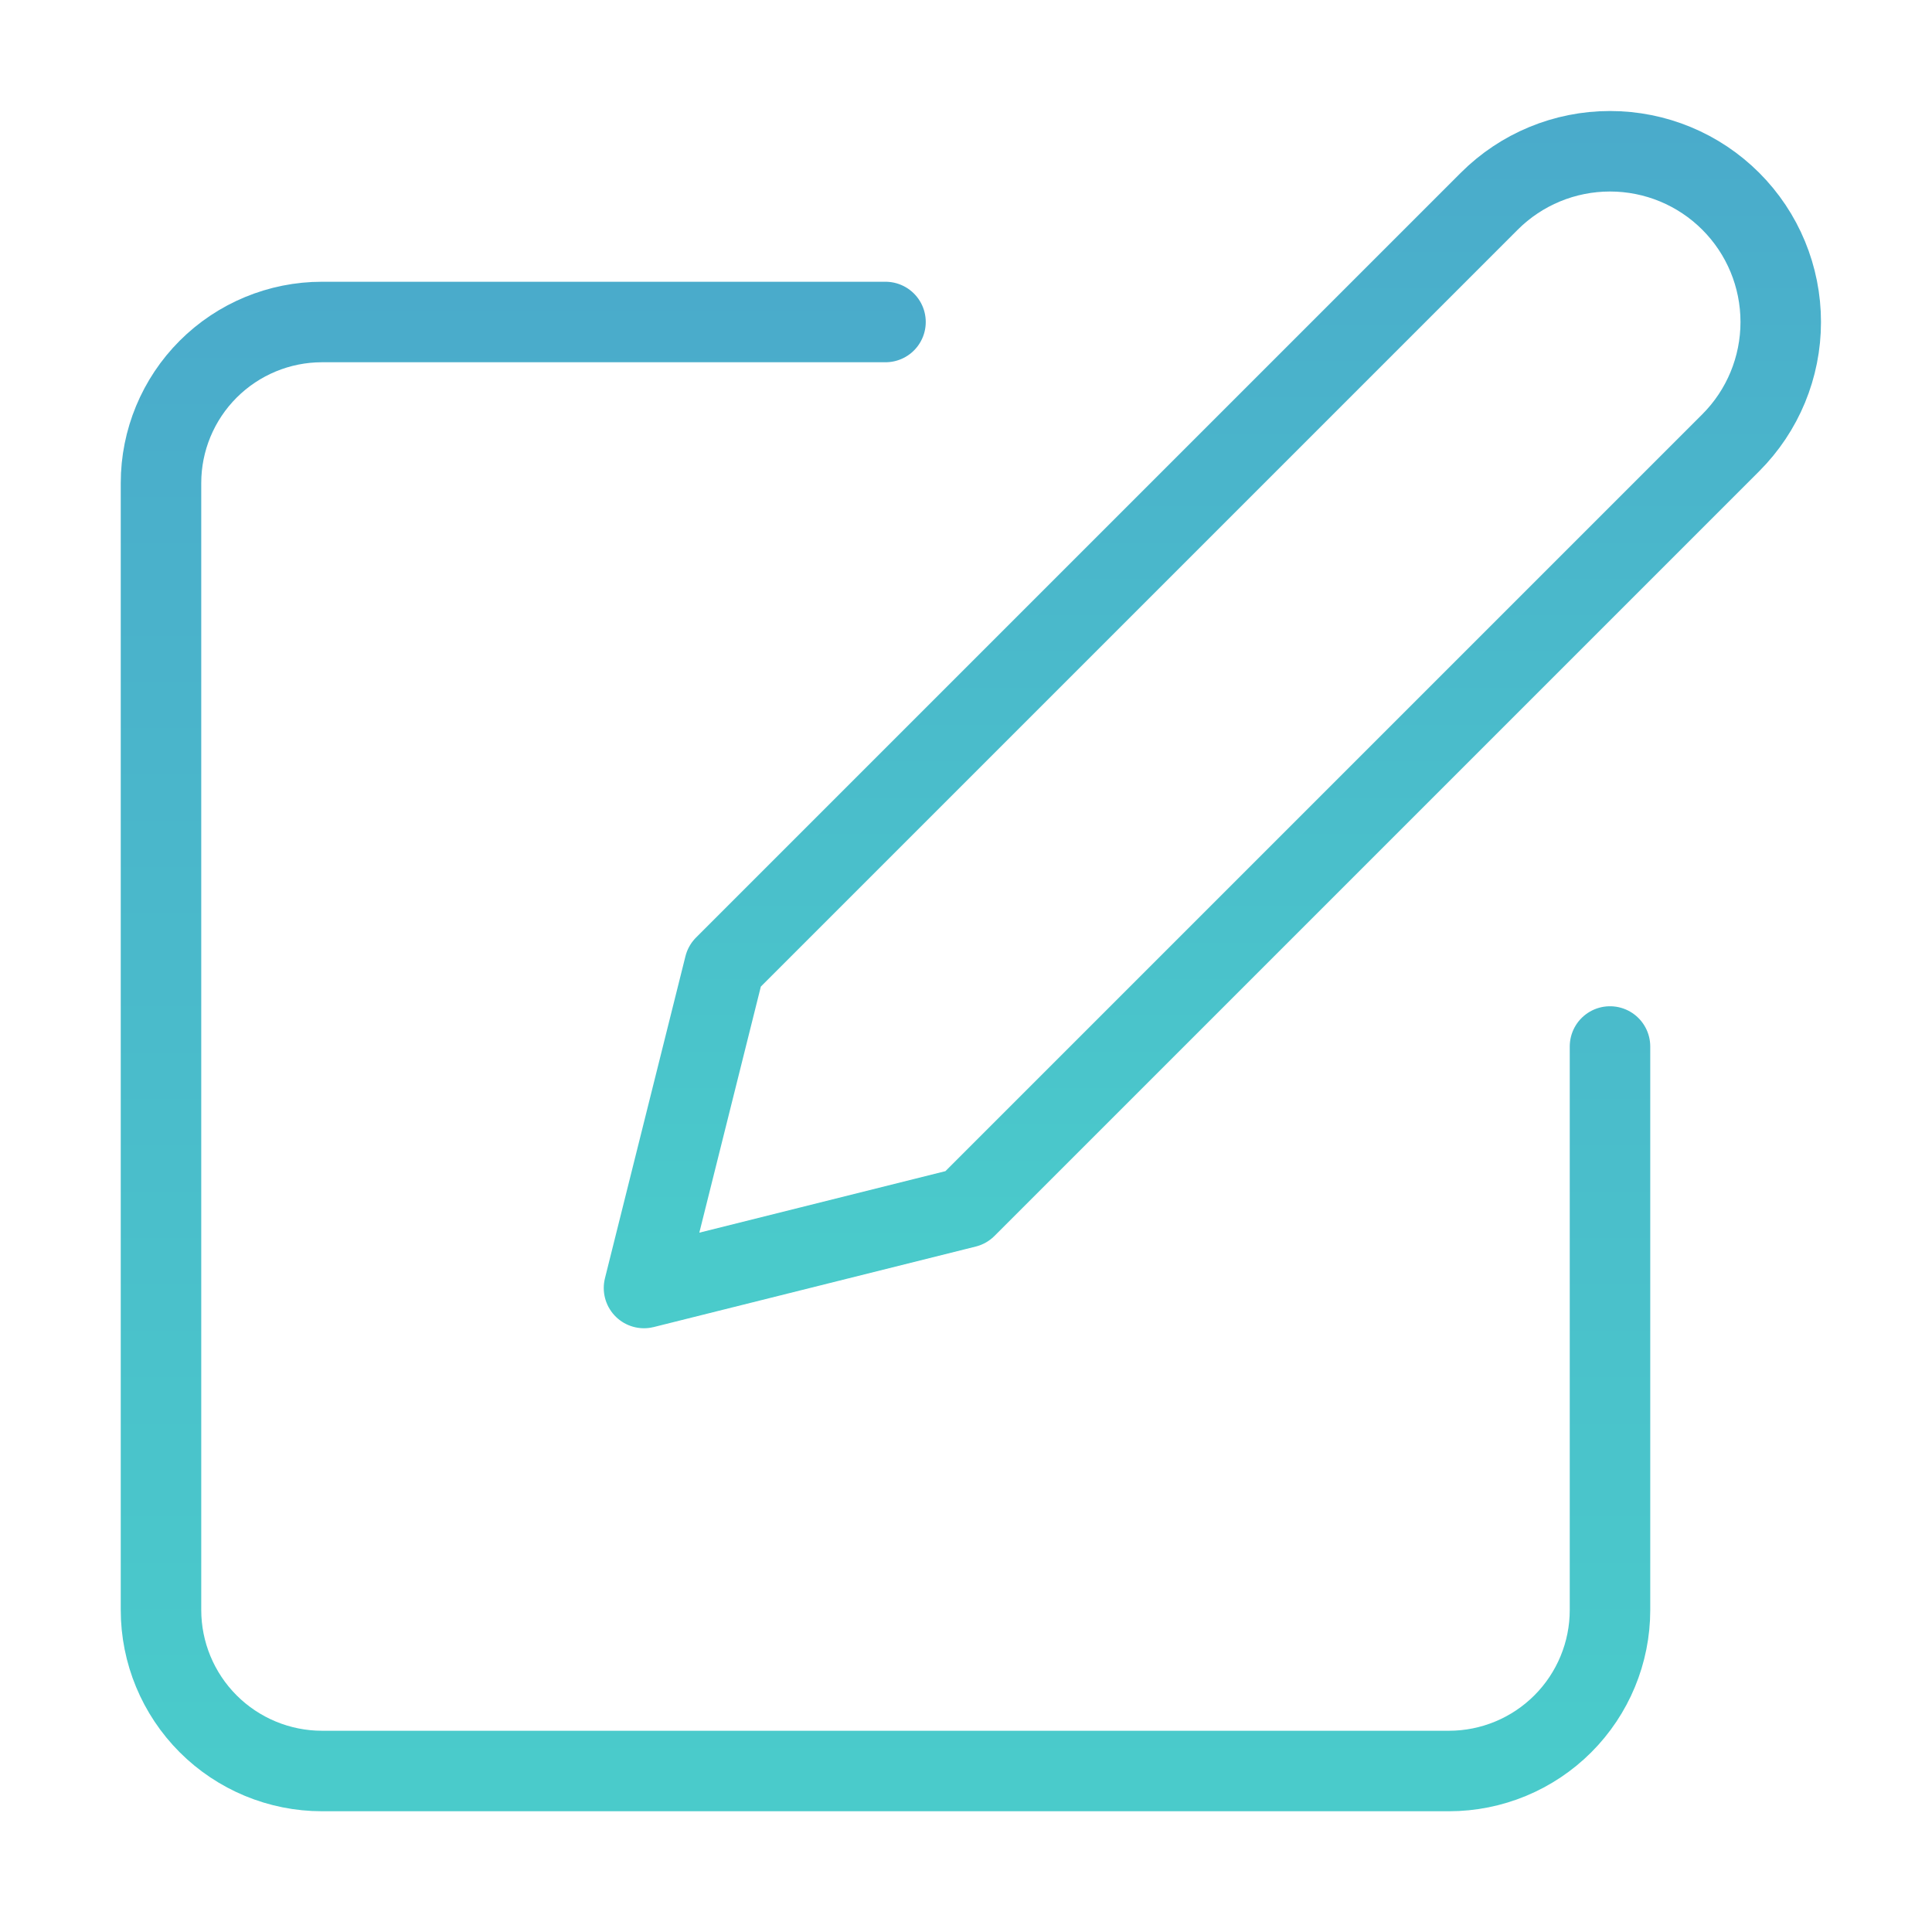
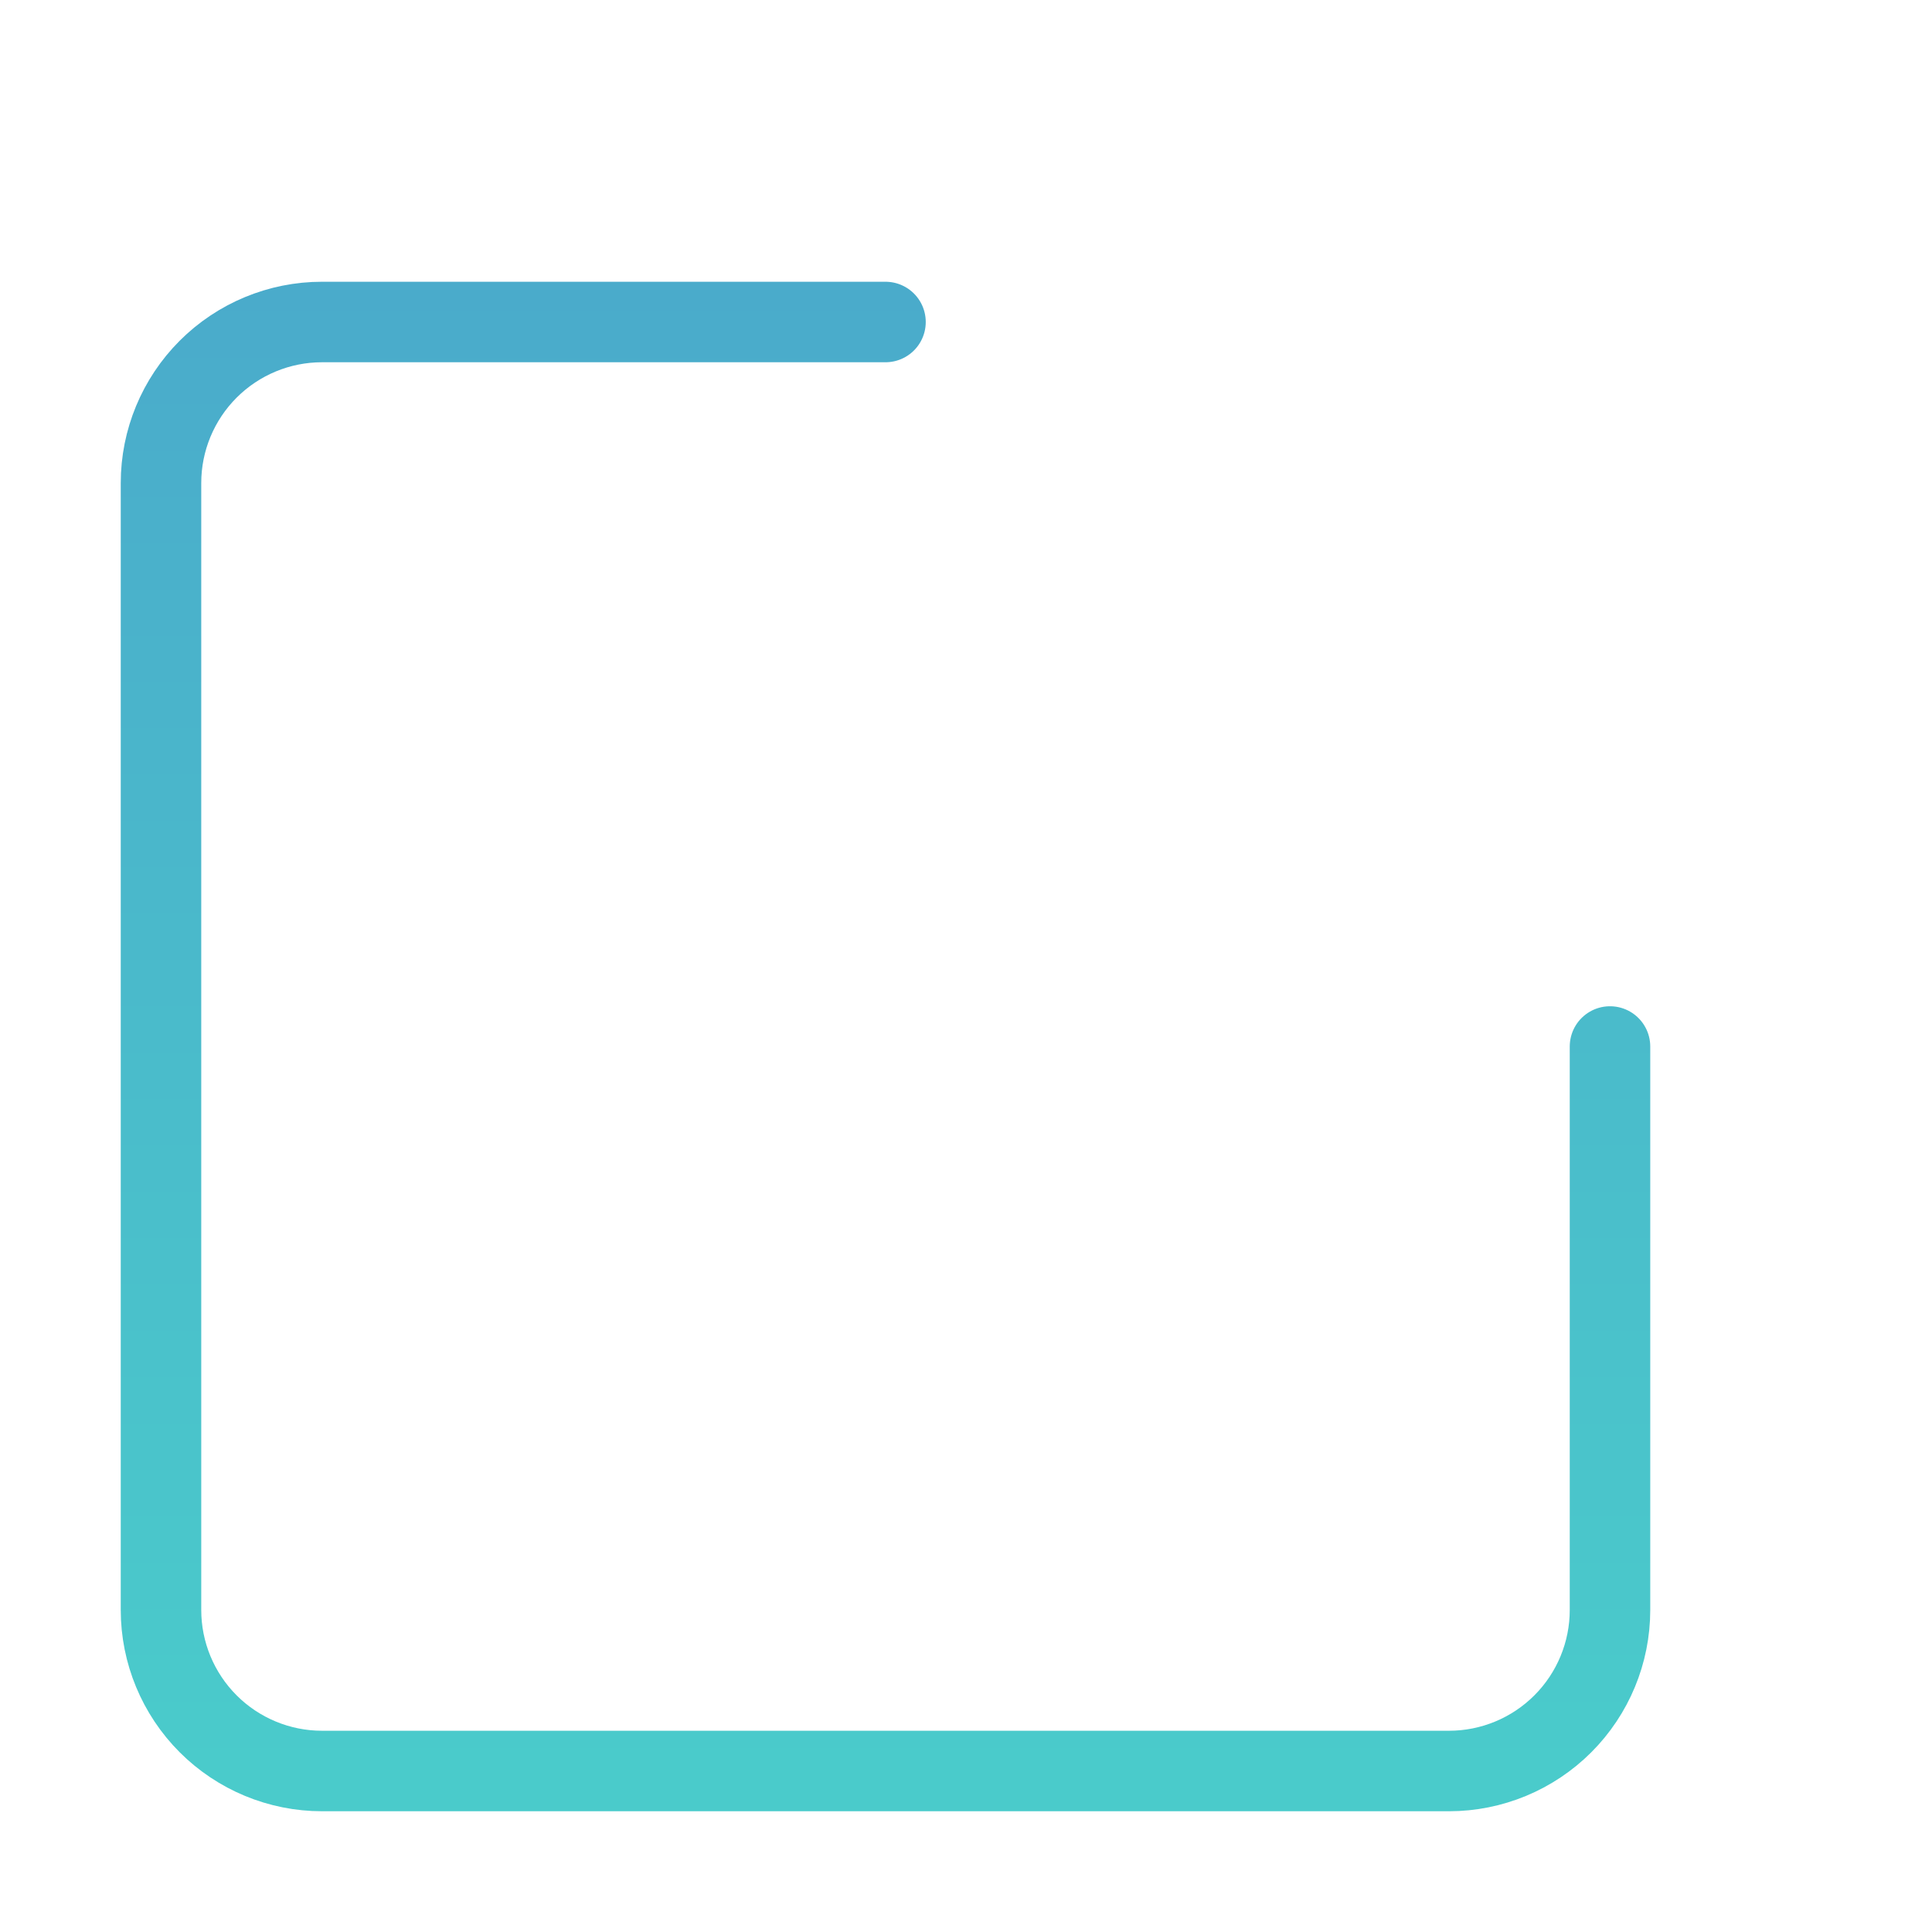
<svg xmlns="http://www.w3.org/2000/svg" width="24" height="24" viewBox="0 0 24 24" fill="none">
  <path d="M11 4H4C3.47 4 2.961 4.211 2.586 4.586C2.211 4.961 2 5.47 2 6V20C2 20.53 2.211 21.039 2.586 21.414C2.961 21.789 3.47 22 4 22H18C18.53 22 19.039 21.789 19.414 21.414C19.789 21.039 20 20.53 20 20V13" stroke="url(#paint0_linear_119_37)" stroke-linecap="round" stroke-linejoin="round" />
-   <path d="M18.5 2.5C18.898 2.102 19.437 1.879 20 1.879C20.563 1.879 21.102 2.102 21.5 2.5C21.898 2.898 22.121 3.437 22.121 4C22.121 4.563 21.898 5.102 21.5 5.5L12 15L8 16L9 12L18.5 2.5Z" stroke="url(#paint1_linear_119_37)" stroke-linecap="round" stroke-linejoin="round" />
  <defs>
    <linearGradient id="paint0_linear_119_37" x1="11" y1="-5.63" x2="11" y2="22" gradientUnits="userSpaceOnUse">
      <stop stop-color="#4A9BCB" />
      <stop offset="1" stop-color="#4ACBCB" />
    </linearGradient>
    <linearGradient id="paint1_linear_119_37" x1="15.061" y1="-5.676" x2="15.061" y2="16" gradientUnits="userSpaceOnUse">
      <stop stop-color="#4A9BCB" />
      <stop offset="1" stop-color="#4ACBCB" />
    </linearGradient>
  </defs>
</svg>